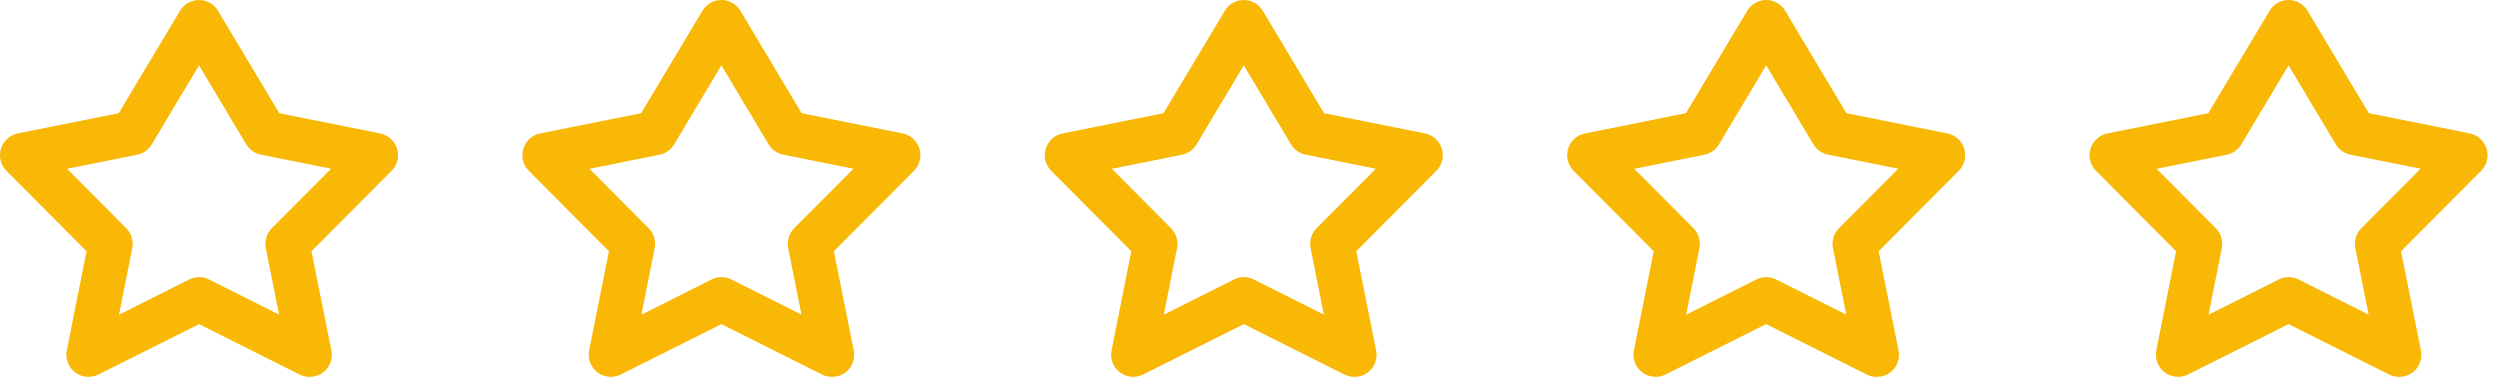
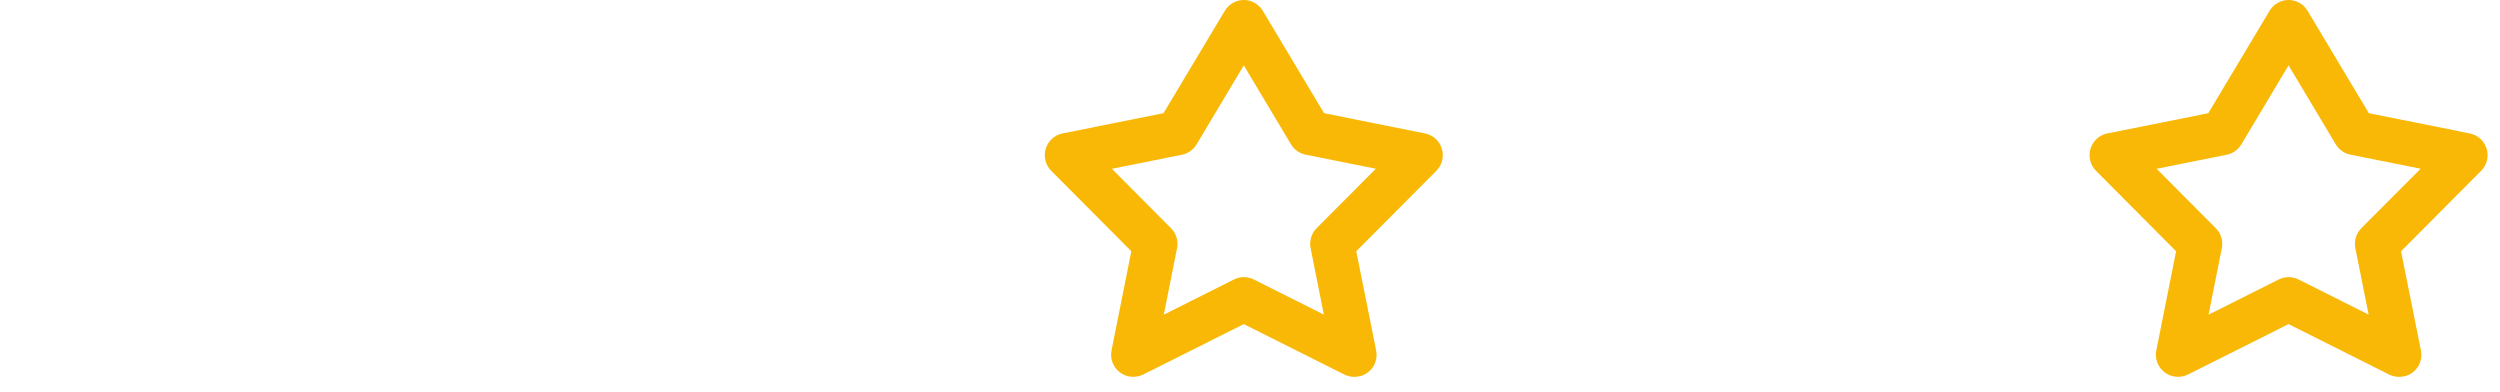
<svg xmlns="http://www.w3.org/2000/svg" width="134" height="21" viewBox="0 0 134 21" fill="none">
-   <path d="M16.593 20.2C16.407 20.2 16.225 20.157 16.059 20.075L10.667 17.372L5.271 20.075C5.072 20.173 4.85 20.214 4.63 20.193C4.409 20.172 4.199 20.09 4.022 19.956C3.845 19.822 3.71 19.641 3.632 19.432C3.553 19.224 3.535 18.997 3.579 18.779L4.639 13.467L0.347 9.157C0.195 9.006 0.088 8.816 0.036 8.607C-0.017 8.399 -0.011 8.179 0.051 7.974C0.114 7.767 0.23 7.582 0.389 7.437C0.548 7.292 0.743 7.194 0.952 7.152L6.364 6.068L9.651 0.577C9.757 0.401 9.907 0.255 10.085 0.154C10.263 0.053 10.464 0 10.668 0C10.872 0 11.073 0.053 11.251 0.154C11.429 0.255 11.578 0.401 11.684 0.577L14.97 6.068L20.382 7.152C20.592 7.194 20.786 7.292 20.945 7.437C21.104 7.582 21.221 7.767 21.283 7.974C21.346 8.179 21.351 8.399 21.299 8.607C21.247 8.816 21.139 9.006 20.987 9.157L16.695 13.467L17.762 18.784C17.806 19.003 17.788 19.229 17.709 19.438C17.631 19.646 17.496 19.828 17.319 19.961C17.109 20.119 16.854 20.202 16.593 20.2ZM10.667 14.854C10.852 14.853 11.035 14.896 11.2 14.979L14.959 16.864L14.248 13.305C14.209 13.112 14.218 12.913 14.275 12.725C14.331 12.537 14.434 12.366 14.572 12.228L17.747 9.044L13.992 8.291C13.83 8.261 13.675 8.196 13.539 8.101C13.402 8.006 13.287 7.883 13.2 7.741L10.667 3.502L8.134 7.741C8.049 7.883 7.935 8.006 7.8 8.101C7.666 8.196 7.513 8.262 7.351 8.294L3.596 9.047L6.764 12.23C6.903 12.368 7.006 12.539 7.062 12.727C7.119 12.915 7.128 13.115 7.088 13.308L6.379 16.867L10.136 14.982C10.301 14.898 10.483 14.854 10.667 14.854Z" fill="#F8B805" />
-   <path d="M44.593 20.2C44.407 20.2 44.225 20.157 44.059 20.075L38.667 17.372L33.271 20.075C33.072 20.173 32.85 20.214 32.63 20.193C32.409 20.172 32.199 20.09 32.022 19.956C31.845 19.822 31.71 19.641 31.632 19.432C31.553 19.224 31.535 18.997 31.579 18.779L32.639 13.467L28.347 9.157C28.195 9.006 28.088 8.816 28.035 8.607C27.983 8.399 27.989 8.179 28.051 7.974C28.114 7.767 28.23 7.582 28.389 7.437C28.548 7.292 28.743 7.194 28.953 7.152L34.364 6.068L37.651 0.577C37.757 0.401 37.907 0.255 38.085 0.154C38.263 0.053 38.464 0 38.668 0C38.872 0 39.073 0.053 39.251 0.154C39.429 0.255 39.578 0.401 39.684 0.577L42.97 6.068L48.382 7.152C48.592 7.194 48.786 7.292 48.945 7.437C49.104 7.582 49.221 7.767 49.283 7.974C49.346 8.179 49.351 8.399 49.299 8.607C49.247 8.816 49.139 9.006 48.987 9.157L44.695 13.467L45.762 18.784C45.806 19.003 45.788 19.229 45.709 19.438C45.631 19.646 45.496 19.828 45.319 19.961C45.109 20.119 44.854 20.202 44.593 20.2ZM38.667 14.854C38.852 14.853 39.035 14.896 39.2 14.979L42.959 16.864L42.248 13.305C42.209 13.112 42.218 12.913 42.275 12.725C42.331 12.537 42.434 12.366 42.572 12.228L45.747 9.044L41.992 8.291C41.83 8.261 41.675 8.196 41.539 8.101C41.402 8.006 41.287 7.883 41.2 7.741L38.667 3.502L36.134 7.741C36.049 7.883 35.935 8.006 35.8 8.101C35.666 8.196 35.513 8.262 35.351 8.294L31.596 9.047L34.764 12.23C34.903 12.368 35.006 12.539 35.062 12.727C35.119 12.915 35.128 13.115 35.089 13.308L34.379 16.867L38.136 14.982C38.301 14.898 38.483 14.854 38.667 14.854Z" fill="#F8B805" />
  <path d="M72.593 20.2C72.407 20.2 72.225 20.157 72.059 20.075L66.667 17.372L61.271 20.075C61.072 20.173 60.85 20.214 60.63 20.193C60.409 20.172 60.199 20.09 60.022 19.956C59.845 19.822 59.71 19.641 59.632 19.432C59.553 19.224 59.535 18.997 59.579 18.779L60.639 13.467L56.347 9.157C56.196 9.006 56.088 8.816 56.035 8.607C55.983 8.399 55.989 8.179 56.051 7.974C56.114 7.767 56.23 7.582 56.389 7.437C56.548 7.292 56.743 7.194 56.953 7.152L62.364 6.068L65.651 0.577C65.757 0.401 65.907 0.255 66.085 0.154C66.263 0.053 66.464 0 66.668 0C66.872 0 67.073 0.053 67.251 0.154C67.429 0.255 67.578 0.401 67.684 0.577L70.97 6.068L76.382 7.152C76.592 7.194 76.786 7.292 76.945 7.437C77.104 7.582 77.221 7.767 77.283 7.974C77.346 8.179 77.351 8.399 77.299 8.607C77.247 8.816 77.139 9.006 76.987 9.157L72.695 13.467L73.762 18.784C73.806 19.003 73.787 19.229 73.709 19.438C73.631 19.646 73.496 19.828 73.319 19.961C73.109 20.119 72.854 20.202 72.593 20.2ZM66.667 14.854C66.852 14.853 67.035 14.896 67.201 14.979L70.959 16.864L70.249 13.305C70.209 13.112 70.218 12.913 70.275 12.725C70.331 12.537 70.434 12.366 70.573 12.228L73.747 9.044L69.993 8.291C69.83 8.261 69.675 8.196 69.539 8.101C69.402 8.006 69.287 7.883 69.201 7.741L66.667 3.502L64.134 7.741C64.049 7.883 63.935 8.006 63.8 8.101C63.666 8.196 63.513 8.262 63.351 8.294L59.596 9.047L62.764 12.23C62.903 12.368 63.006 12.539 63.062 12.727C63.119 12.915 63.128 13.115 63.089 13.308L62.379 16.867L66.136 14.982C66.301 14.898 66.483 14.854 66.667 14.854Z" fill="#F8B805" />
-   <path d="M100.592 20.2C100.408 20.2 100.225 20.157 100.059 20.075L94.667 17.372L89.271 20.075C89.072 20.173 88.85 20.214 88.63 20.193C88.409 20.172 88.199 20.09 88.022 19.956C87.845 19.822 87.71 19.641 87.632 19.432C87.553 19.224 87.535 18.997 87.579 18.779L88.639 13.467L84.347 9.157C84.195 9.006 84.088 8.816 84.035 8.607C83.983 8.399 83.989 8.179 84.051 7.974C84.114 7.767 84.23 7.582 84.389 7.437C84.548 7.292 84.743 7.194 84.953 7.152L90.365 6.068L93.651 0.577C93.757 0.401 93.907 0.255 94.085 0.154C94.263 0.053 94.464 0 94.668 0C94.872 0 95.073 0.053 95.251 0.154C95.429 0.255 95.578 0.401 95.684 0.577L98.97 6.068L104.382 7.152C104.592 7.194 104.786 7.292 104.945 7.437C105.104 7.582 105.221 7.767 105.283 7.974C105.346 8.179 105.351 8.399 105.299 8.607C105.247 8.816 105.139 9.006 104.987 9.157L100.695 13.467L101.762 18.784C101.806 19.003 101.788 19.229 101.709 19.438C101.631 19.646 101.496 19.828 101.319 19.961C101.109 20.119 100.854 20.202 100.592 20.2ZM94.667 14.854C94.852 14.853 95.035 14.896 95.201 14.979L98.959 16.864L98.249 13.305C98.209 13.112 98.218 12.913 98.275 12.725C98.331 12.537 98.434 12.366 98.573 12.228L101.747 9.044L97.993 8.291C97.83 8.261 97.675 8.196 97.539 8.101C97.402 8.006 97.287 7.883 97.201 7.741L94.667 3.502L92.134 7.741C92.049 7.883 91.935 8.006 91.8 8.101C91.665 8.196 91.513 8.262 91.351 8.294L87.597 9.047L90.764 12.23C90.903 12.368 91.006 12.539 91.062 12.727C91.119 12.915 91.128 13.115 91.088 13.308L90.379 16.867L94.136 14.982C94.301 14.898 94.483 14.854 94.667 14.854Z" fill="#F8B805" />
  <path d="M128.592 20.2C128.408 20.2 128.225 20.157 128.059 20.075L122.667 17.372L117.271 20.075C117.072 20.173 116.85 20.214 116.63 20.193C116.409 20.172 116.199 20.09 116.022 19.956C115.845 19.822 115.71 19.641 115.632 19.432C115.553 19.224 115.535 18.997 115.579 18.779L116.639 13.467L112.347 9.157C112.195 9.006 112.088 8.816 112.036 8.607C111.983 8.399 111.989 8.179 112.051 7.974C112.114 7.767 112.23 7.582 112.389 7.437C112.548 7.292 112.743 7.194 112.952 7.152L118.364 6.068L121.651 0.577C121.757 0.401 121.907 0.255 122.085 0.154C122.263 0.053 122.464 0 122.668 0C122.872 0 123.073 0.053 123.251 0.154C123.429 0.255 123.578 0.401 123.684 0.577L126.97 6.068L132.382 7.152C132.592 7.194 132.786 7.292 132.945 7.437C133.104 7.582 133.221 7.767 133.283 7.974C133.346 8.179 133.351 8.399 133.299 8.607C133.247 8.816 133.139 9.006 132.987 9.157L128.695 13.467L129.762 18.784C129.806 19.003 129.788 19.229 129.709 19.438C129.631 19.646 129.496 19.828 129.319 19.961C129.109 20.119 128.854 20.202 128.592 20.2ZM122.667 14.854C122.852 14.853 123.035 14.896 123.2 14.979L126.959 16.864L126.248 13.305C126.209 13.112 126.218 12.913 126.275 12.725C126.331 12.537 126.434 12.366 126.572 12.228L129.747 9.044L125.992 8.291C125.83 8.261 125.675 8.196 125.539 8.101C125.402 8.006 125.287 7.883 125.2 7.741L122.667 3.502L120.134 7.741C120.049 7.883 119.935 8.006 119.8 8.101C119.666 8.196 119.513 8.262 119.351 8.294L115.596 9.047L118.764 12.23C118.903 12.368 119.006 12.539 119.062 12.727C119.119 12.915 119.128 13.115 119.088 13.308L118.379 16.867L122.136 14.982C122.301 14.898 122.483 14.854 122.667 14.854Z" fill="#F8B805" />
</svg>